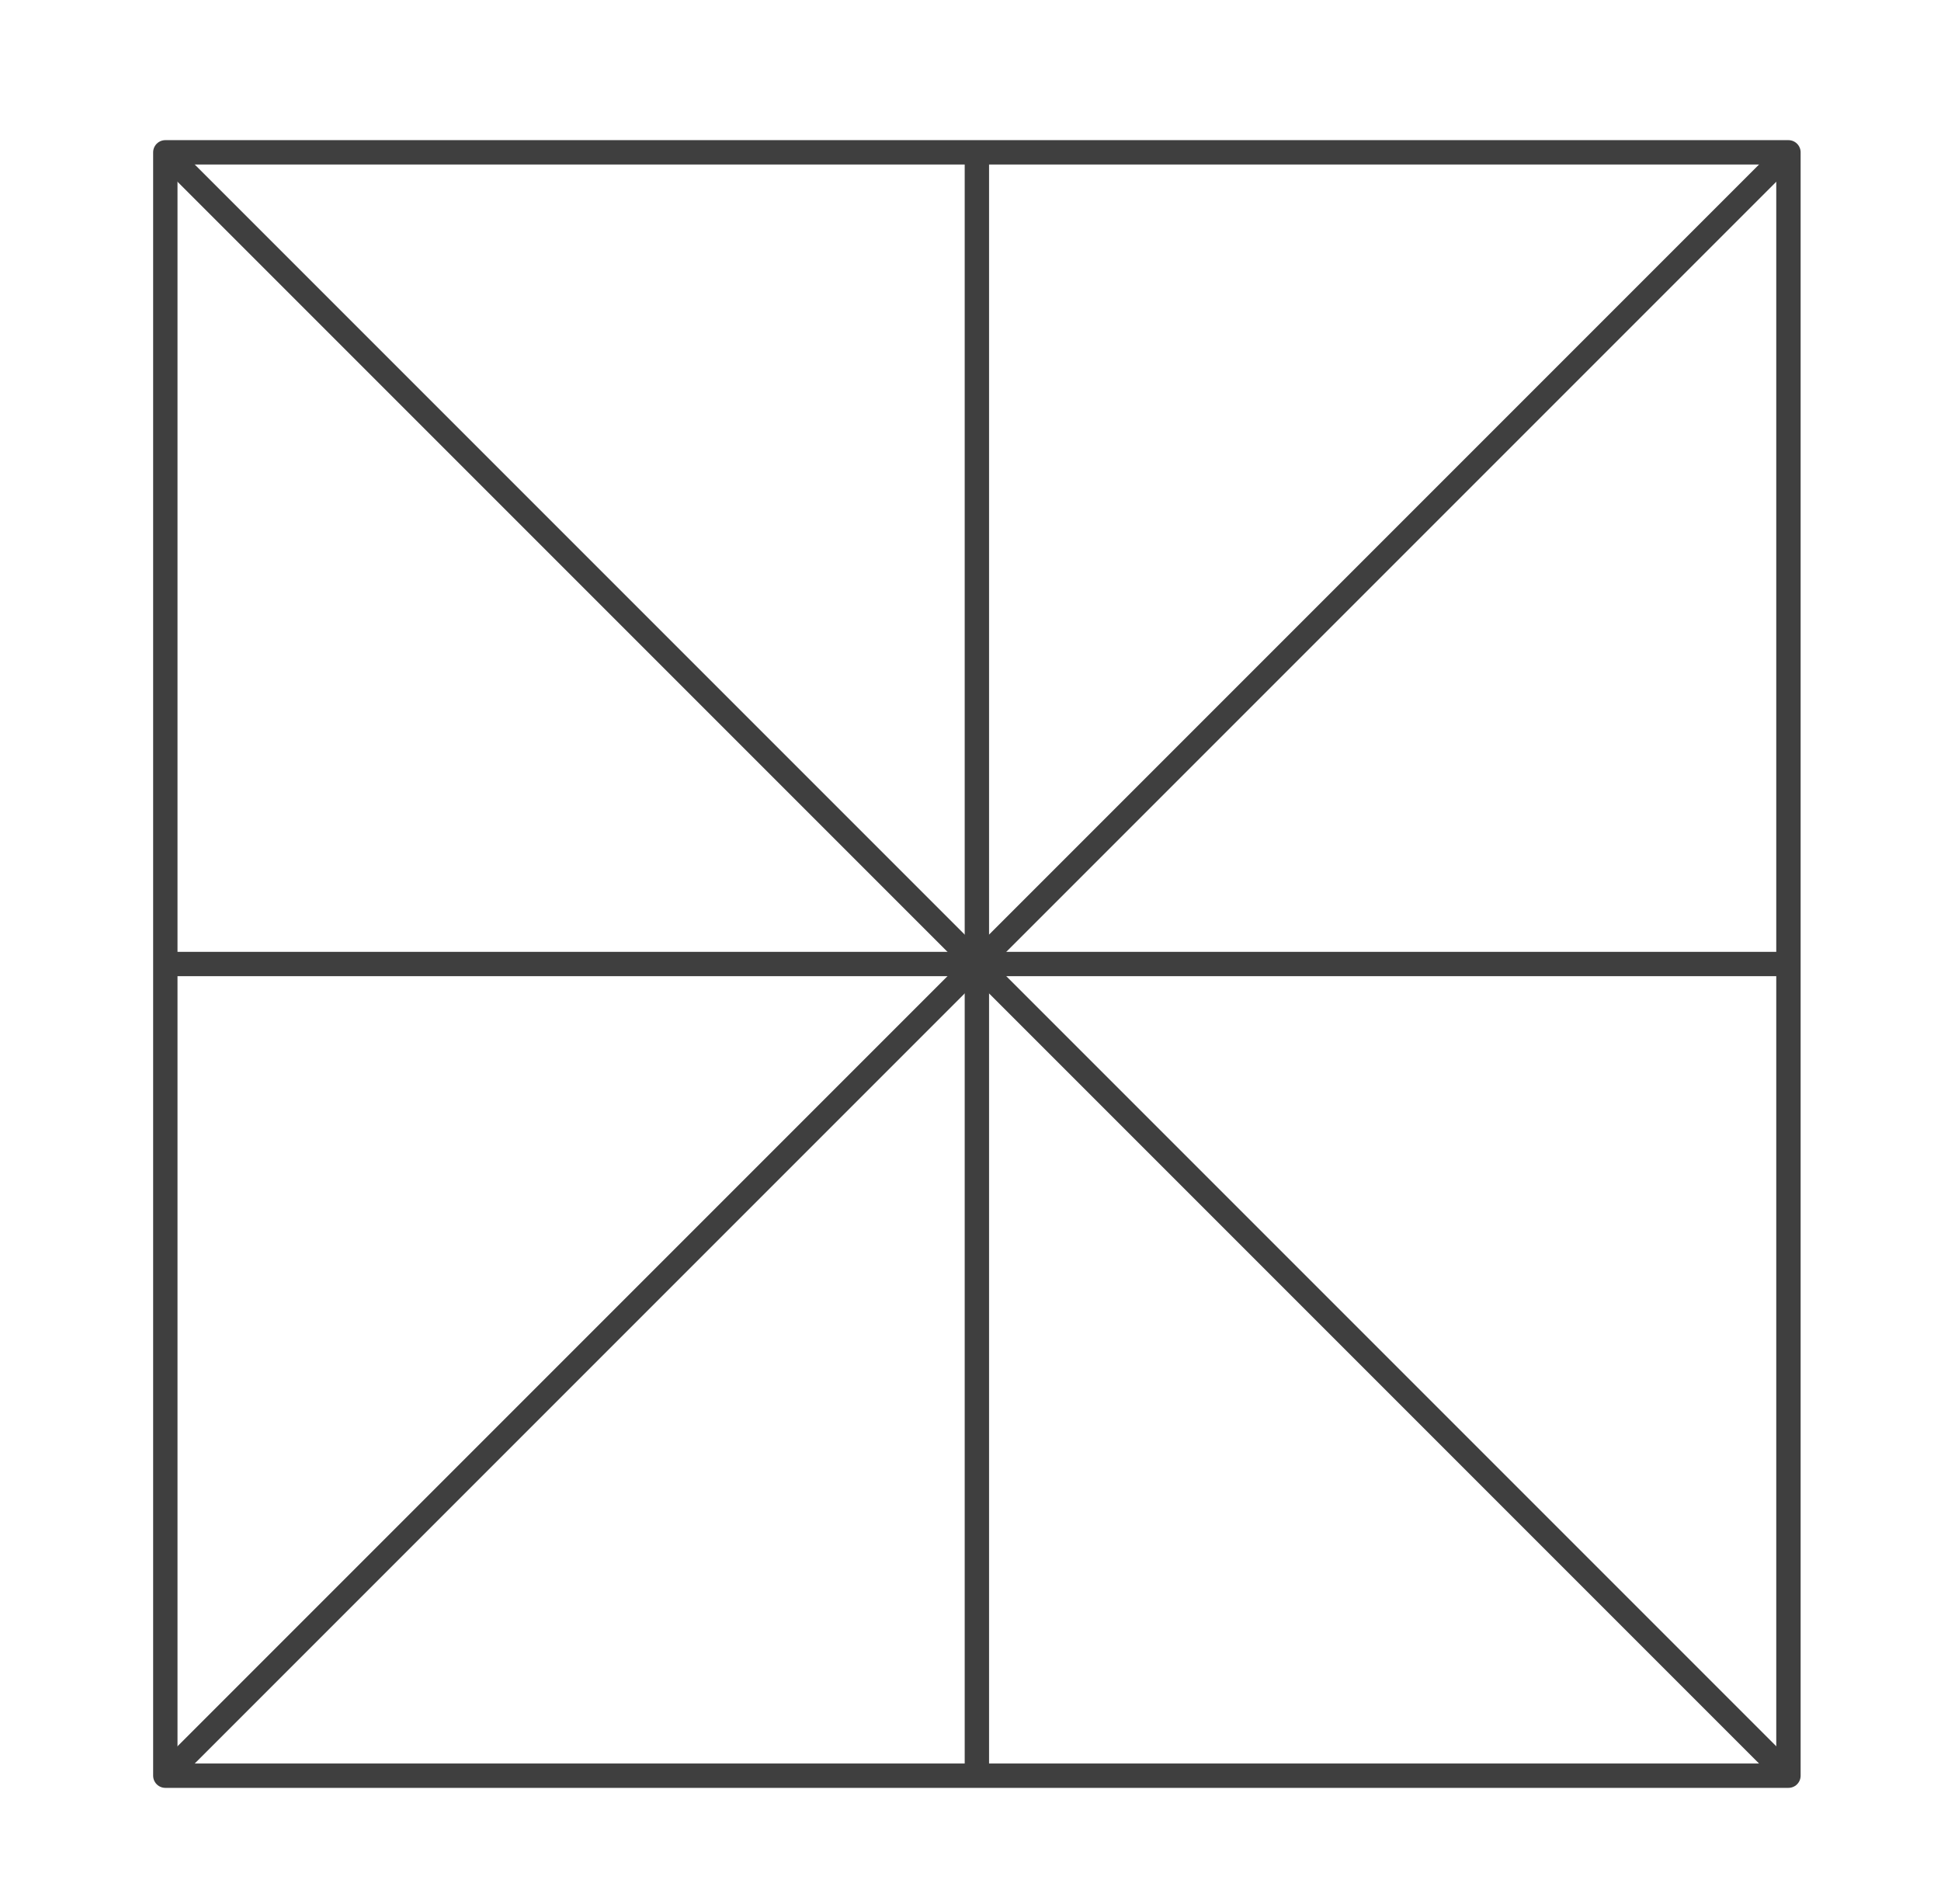
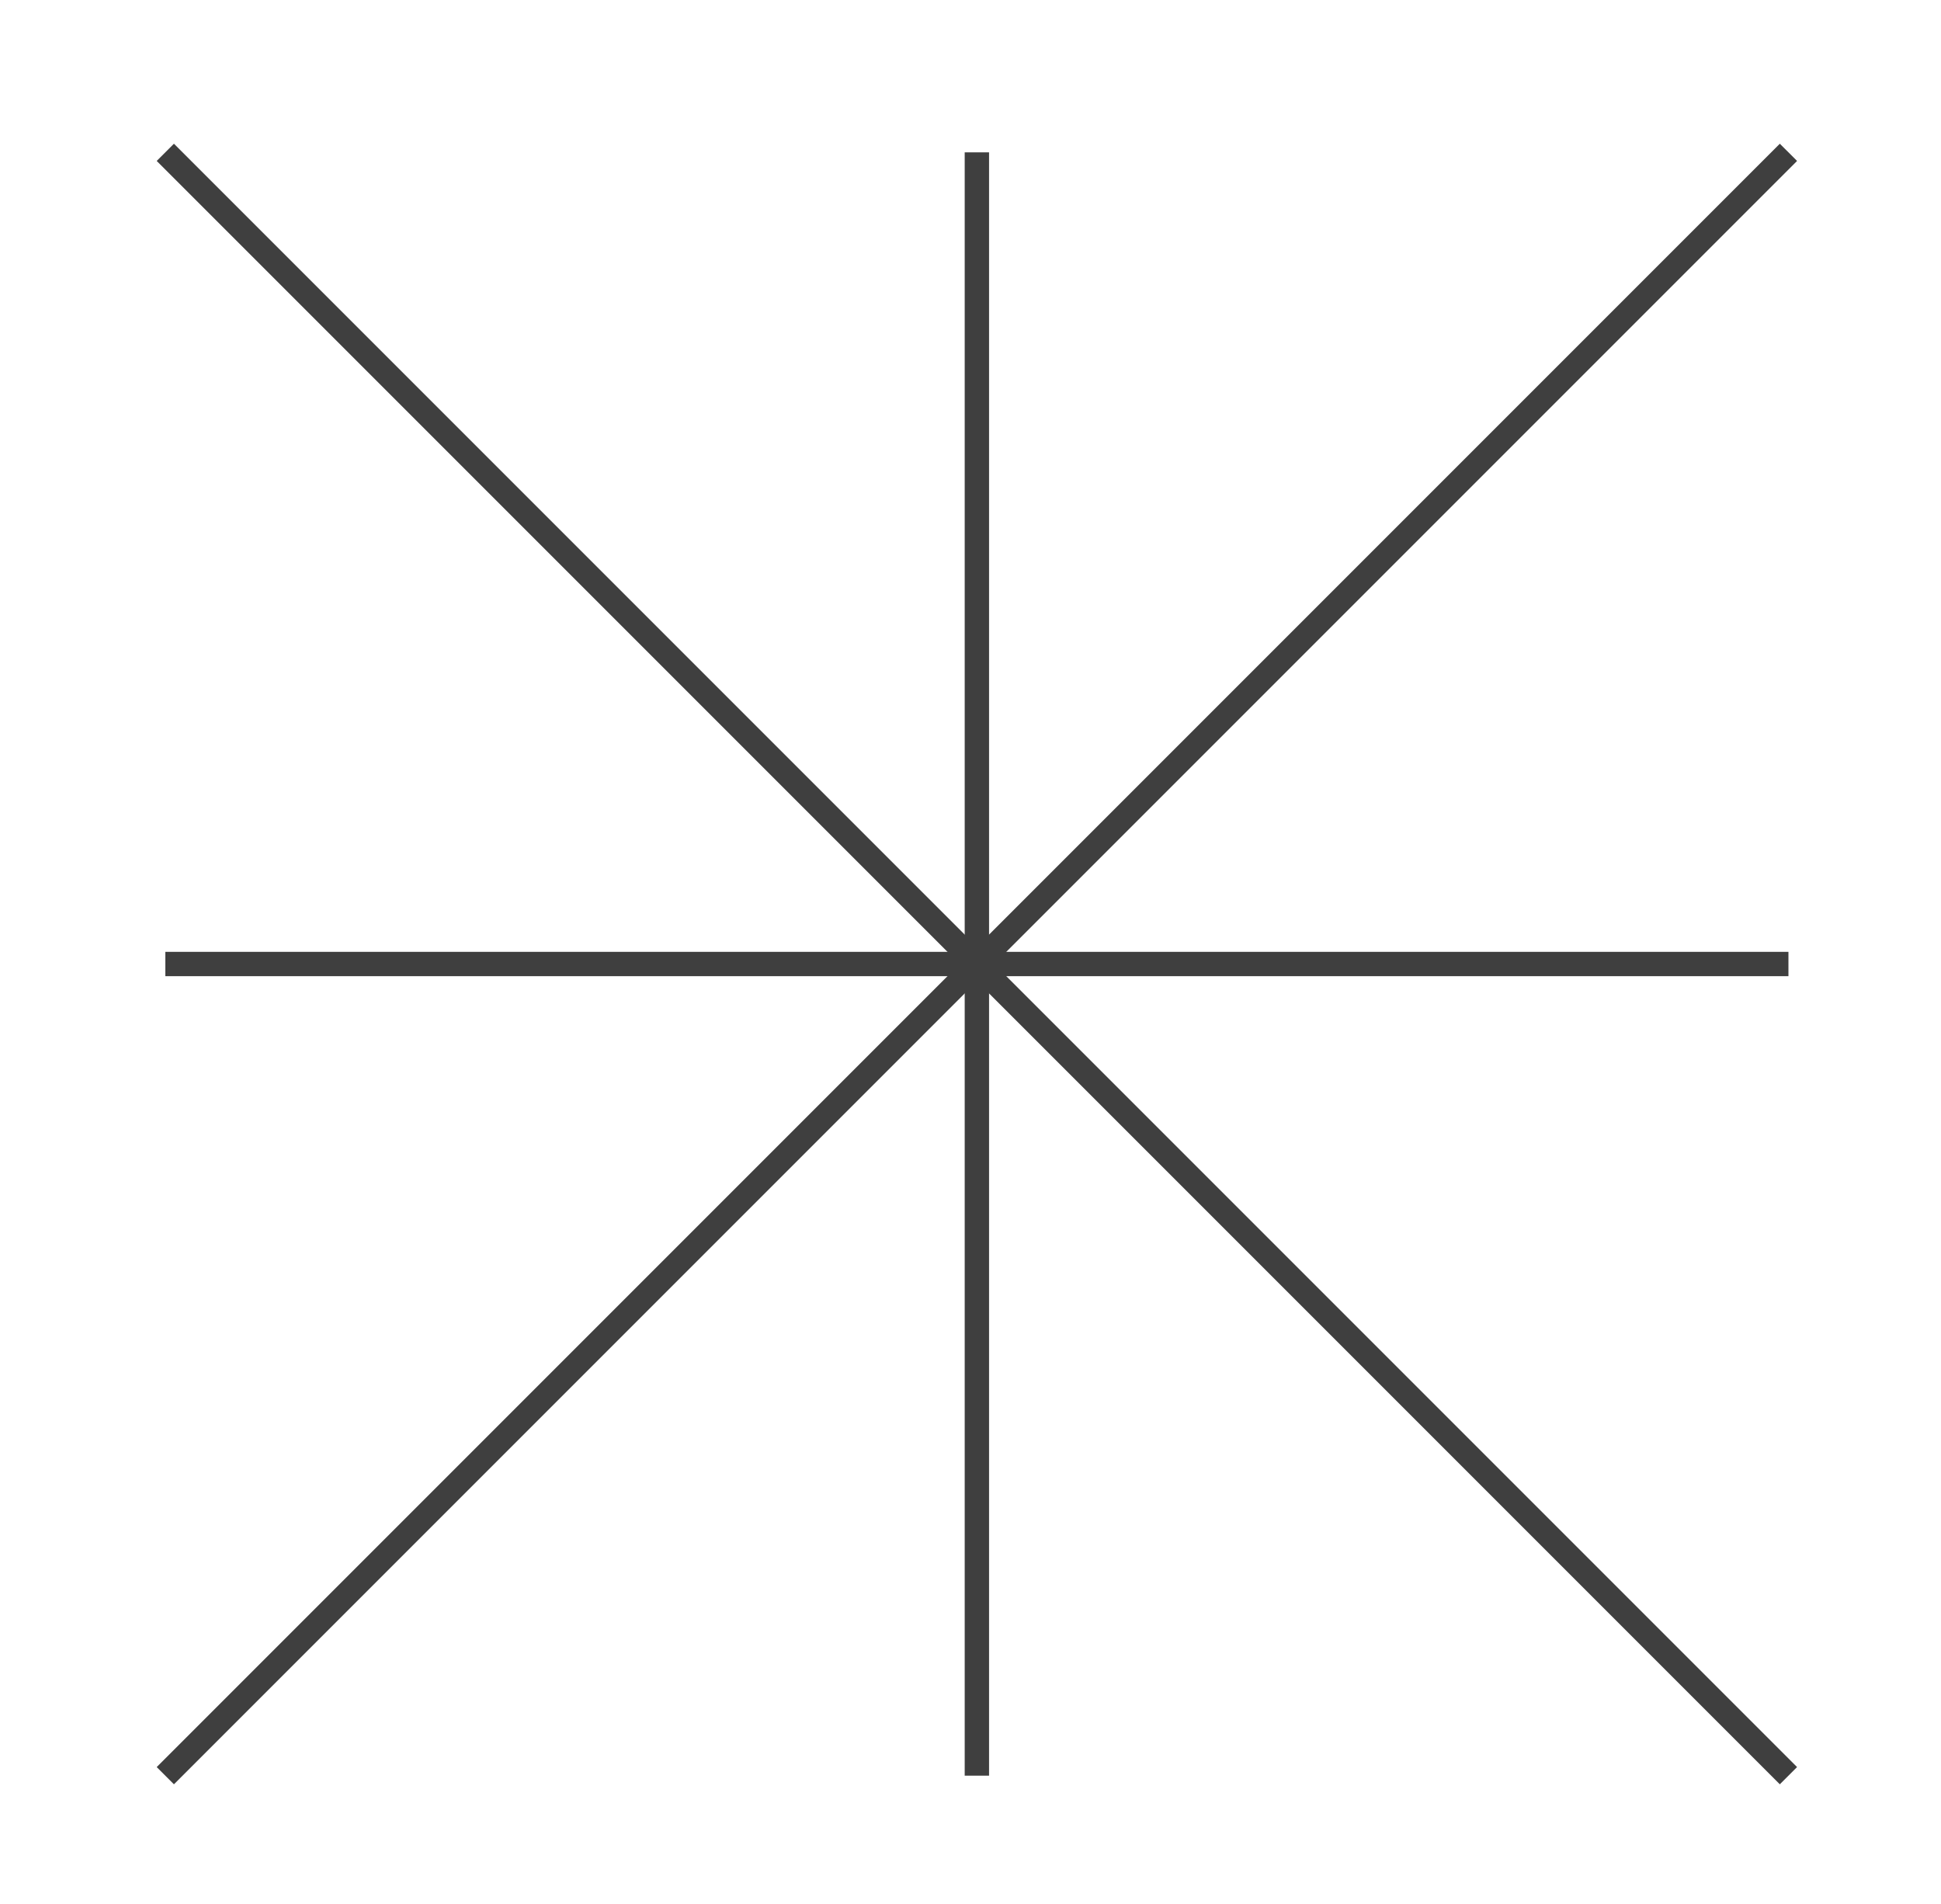
<svg xmlns="http://www.w3.org/2000/svg" id="Calque_1" data-name="Calque 1" viewBox="0 0 79.66 78.128">
-   <rect x="6.785" y="6.251" width="66.614" height="66.614" style="fill:none;stroke:#3f3f3f;stroke-linejoin:round" />
  <line x1="6.785" y1="6.251" x2="73.399" y2="72.865" style="fill:none;stroke:#3f3f3f;stroke-linejoin:round" />
  <line x1="73.399" y1="6.251" x2="6.785" y2="72.865" style="fill:none;stroke:#3f3f3f;stroke-linejoin:round" />
  <line x1="6.785" y1="39.558" x2="73.399" y2="39.558" style="fill:none;stroke:#3f3f3f;stroke-linejoin:round" />
  <line x1="40.092" y1="6.251" x2="40.092" y2="72.865" style="fill:none;stroke:#3f3f3f;stroke-linejoin:round" />
</svg>